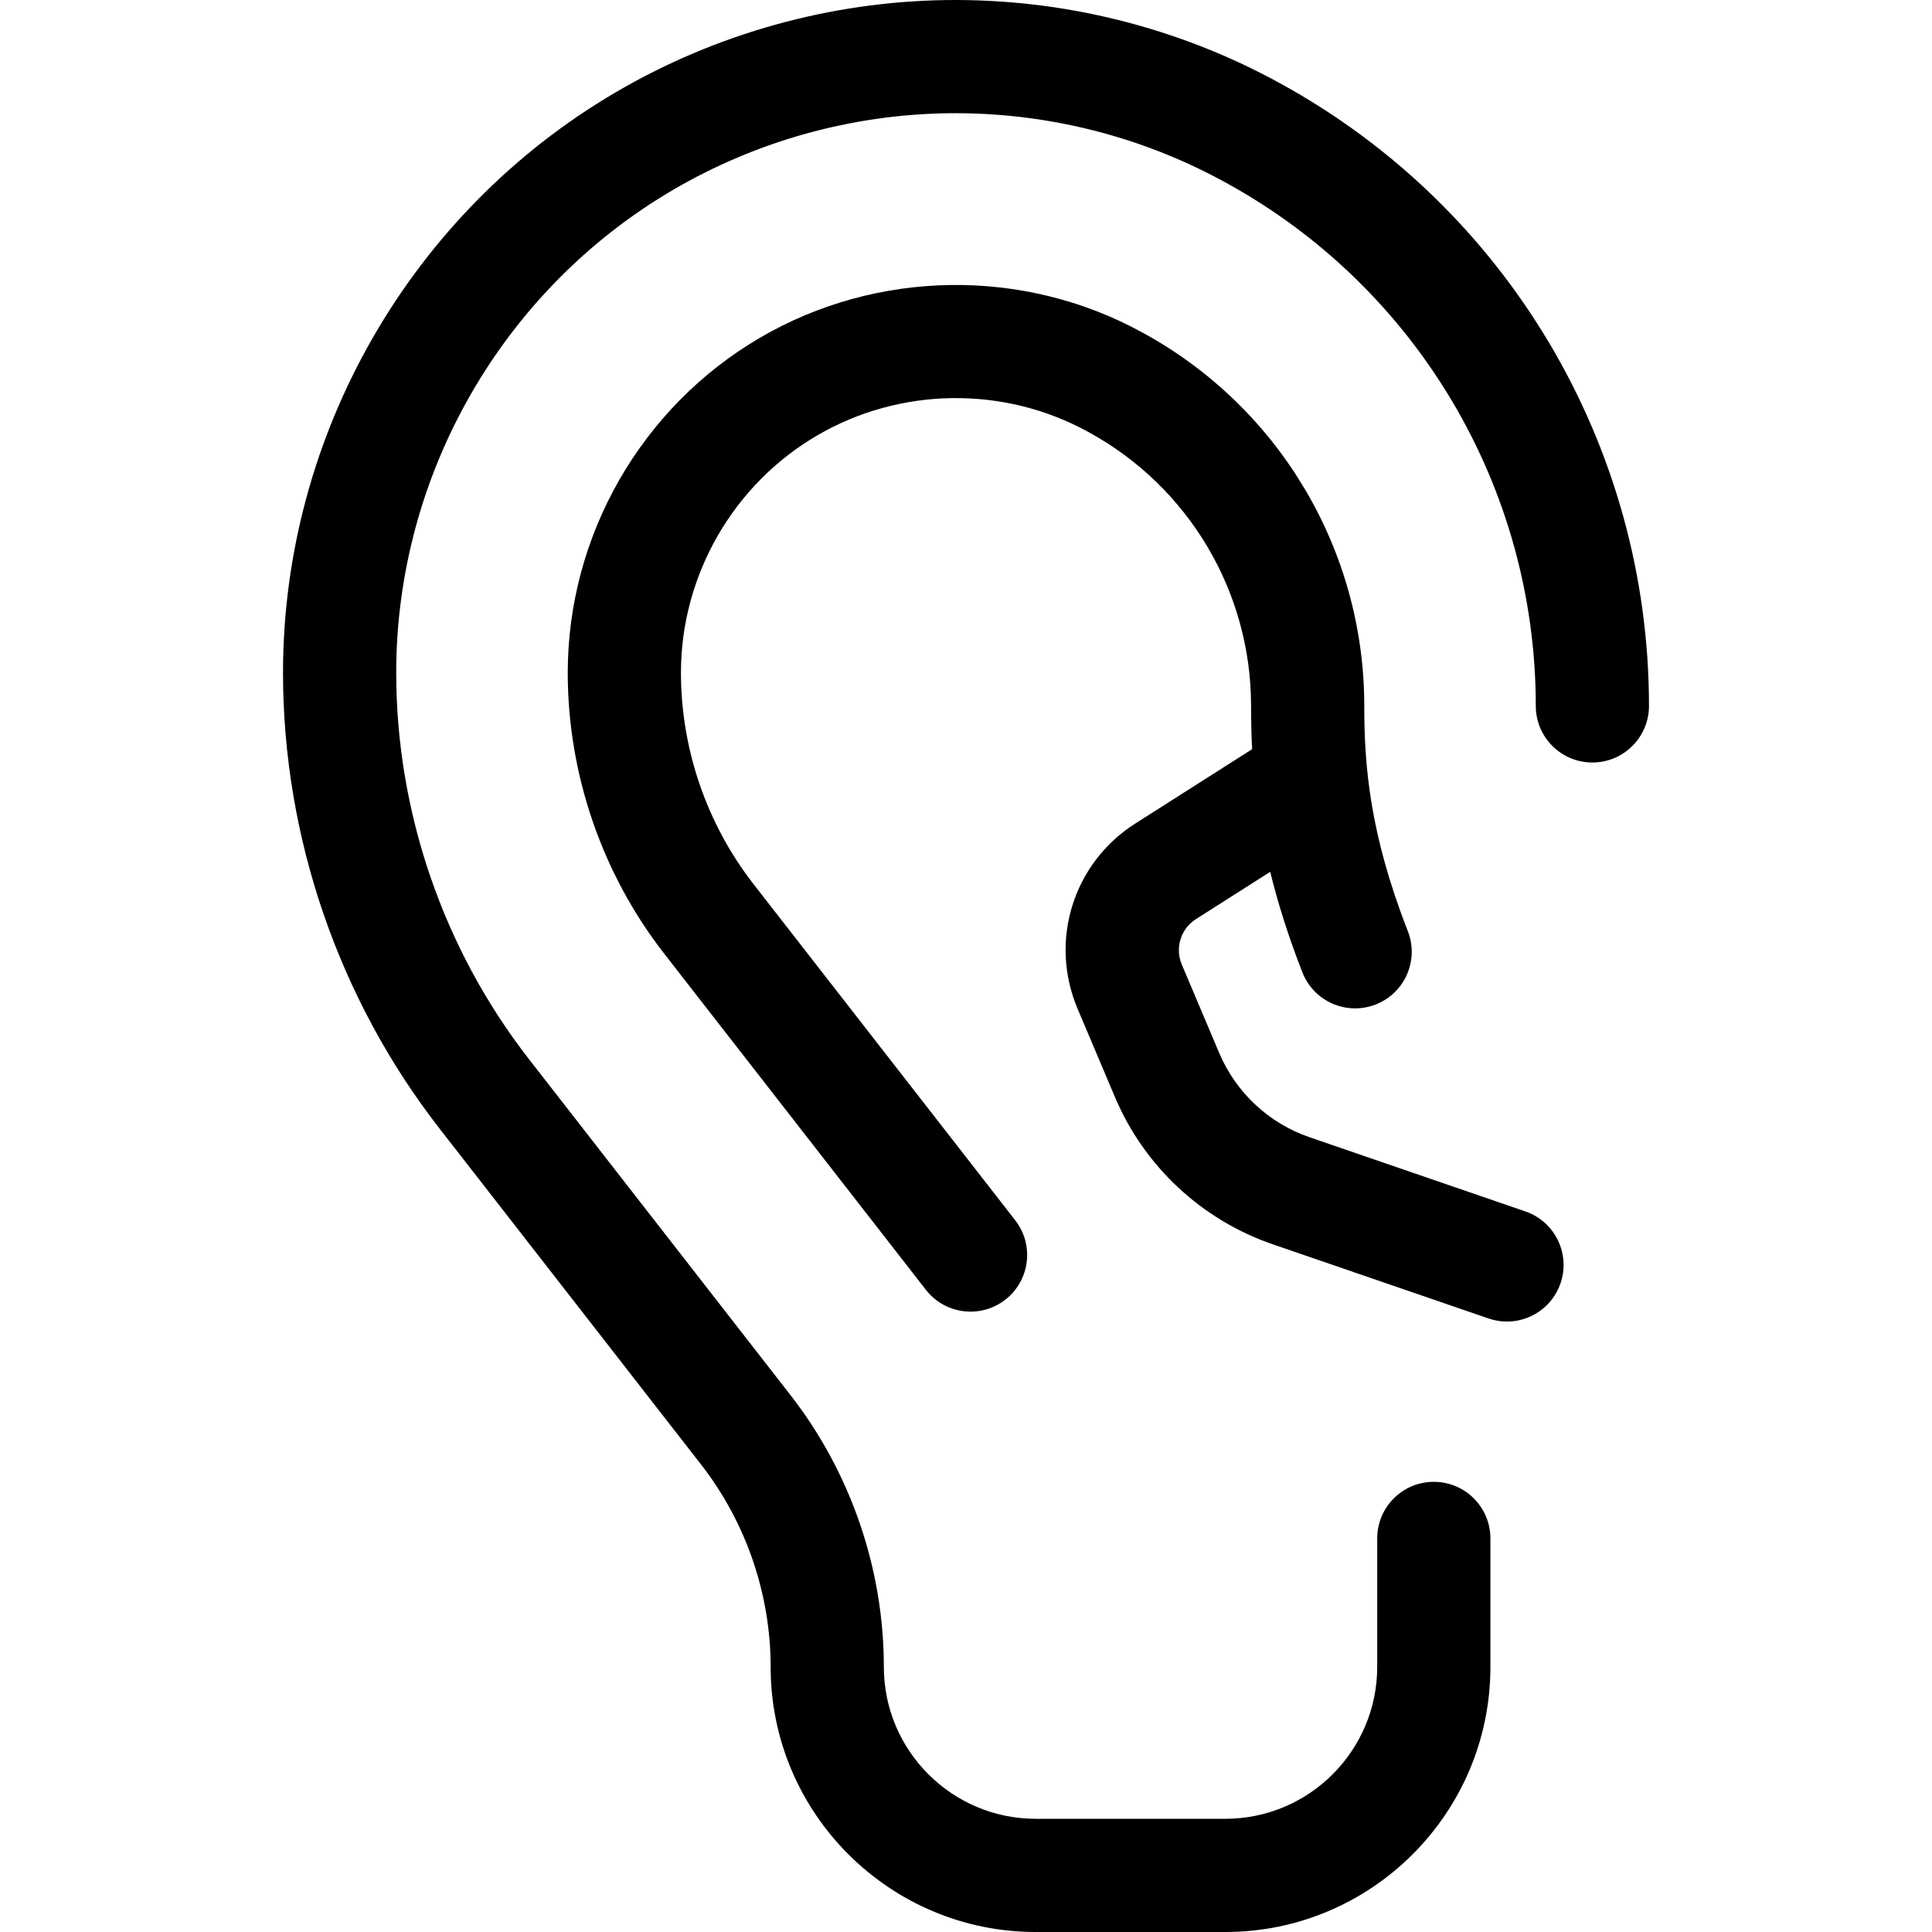
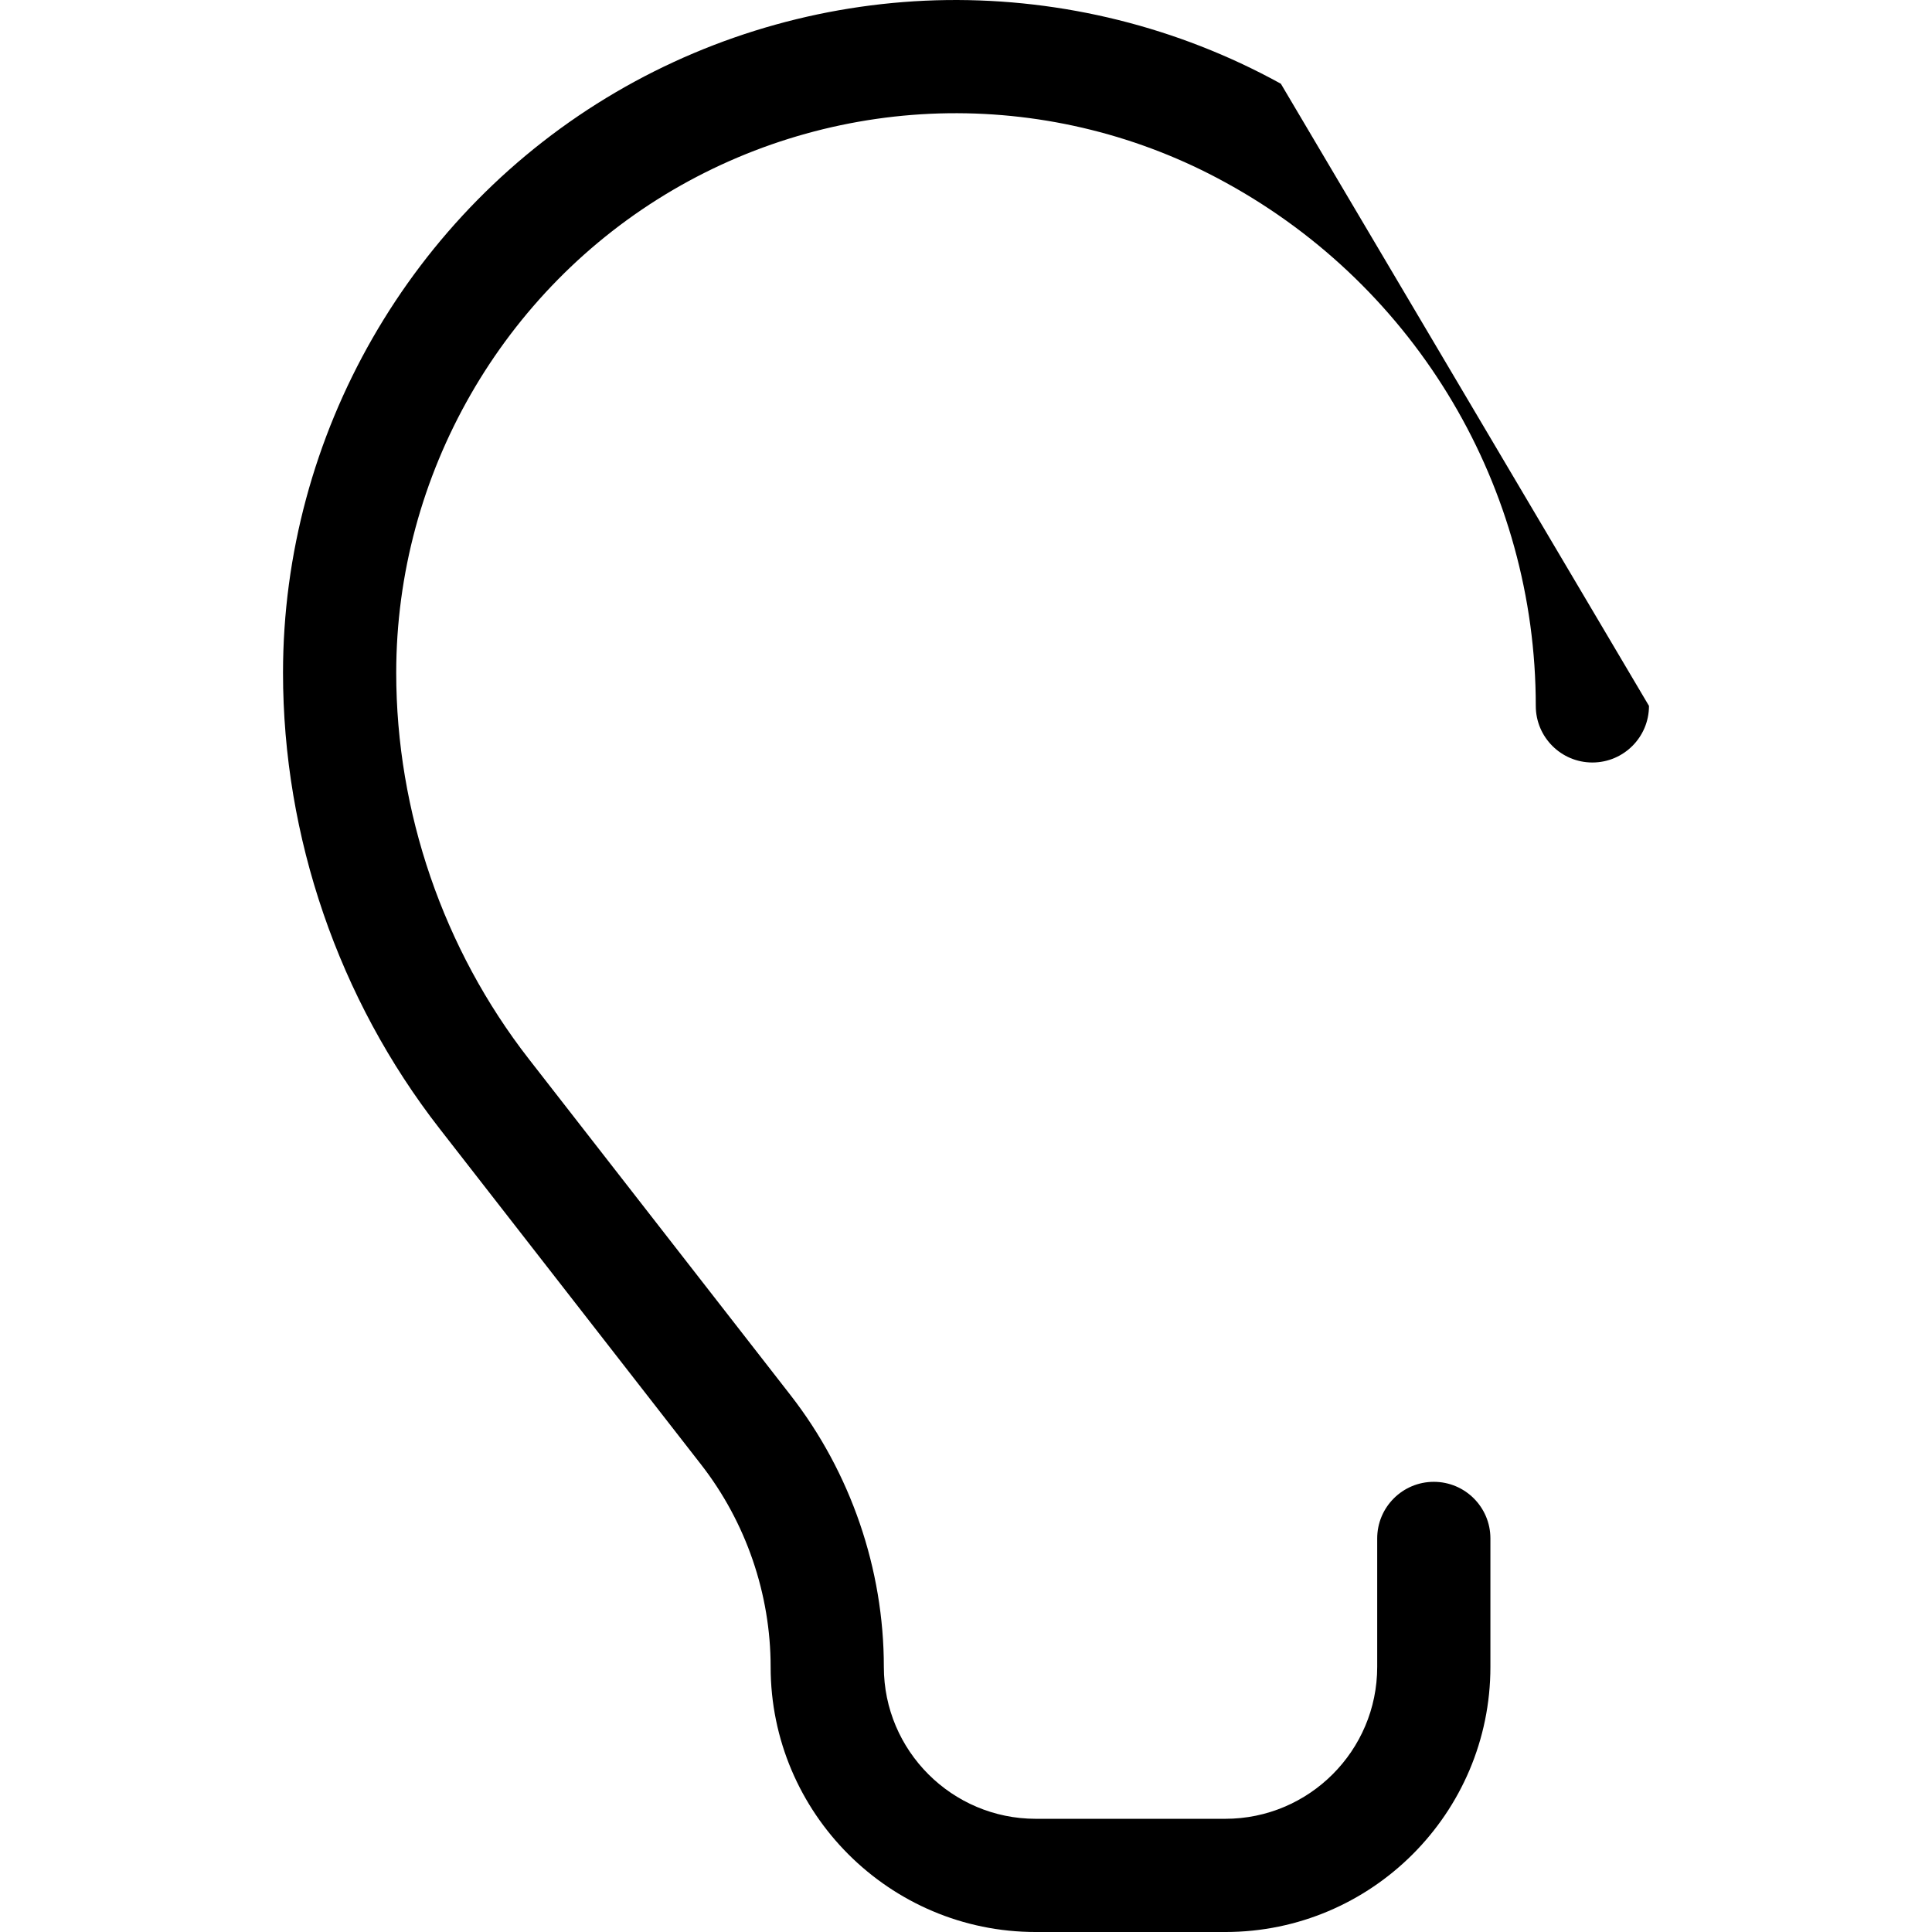
<svg xmlns="http://www.w3.org/2000/svg" id="Capa_1" height="512" viewBox="0 0 511.998 511.998" width="512">
-   <path d="m339.439 22.19-.333-.184c-26.964-14.804-57.491-22.386-88.232-21.991-30.759.418-61.052 8.849-87.603 24.381-54.446 31.848-88.27 90.817-88.27 153.896 0 43.532 14.728 86.425 41.47 120.778l69.356 89.091c11.865 15.241 18.399 34.272 18.399 53.589 0 38.735 31.514 70.249 70.249 70.249h50.246c38.735 0 70.249-31.514 70.249-70.249v-34.053c0-8.284-6.716-15-15-15s-15 6.716-15 15v34.053c0 22.193-18.056 40.249-40.249 40.249h-50.246c-22.193 0-40.249-18.056-40.249-40.249 0-25.959-8.781-51.535-24.728-72.018l-69.356-89.091c-22.661-29.111-35.142-65.46-35.142-102.351 0-52.463 28.132-101.511 73.417-128.001 22.084-12.918 47.279-19.93 72.862-20.277 25.625-.332 50.96 5.978 73.372 18.284l.333.184c50.586 27.775 82.01 80.879 82.01 138.588 0 8.284 6.716 15 15 15s15-6.716 15-15c.002-68.66-37.385-131.839-97.555-164.878z" />
-   <path d="m404.236 321.038-57.22-19.669c-10.762-3.699-19.477-11.831-23.91-22.311l-9.913-23.432c-1.868-4.415-.288-9.489 3.757-12.063l19.669-12.517c1.993 8.126 4.743 16.966 8.531 26.645 3.02 7.715 11.72 11.522 19.435 8.503s11.521-11.72 8.503-19.435c-10.146-25.929-11.544-44.013-11.544-59.692 0-41.118-22.39-78.955-58.431-98.744l-.368-.203c-31.49-17.29-70.335-16.753-101.377 1.403-31.403 18.372-50.912 52.385-50.912 88.767 0 26.827 9.076 53.26 25.556 74.428l69.355 89.092c2.957 3.8 7.378 5.787 11.847 5.787 3.22 0 6.466-1.033 9.203-3.165 6.537-5.089 7.711-14.513 2.622-21.05l-69.355-89.093c-12.399-15.927-19.228-35.814-19.228-55.999 0-25.769 13.817-49.859 36.06-62.871 21.987-12.861 49.495-13.243 71.788-1.004l.368.203c26.444 14.521 42.872 42.281 42.872 72.449 0 3.623.07 7.438.28 11.472l-30.98 19.716c-16.45 10.469-22.876 31.103-15.278 49.062l9.913 23.432c7.748 18.313 22.978 32.525 41.786 38.992l57.221 19.669c1.615.555 3.26.818 4.877.818 6.228 0 12.047-3.909 14.185-10.128 2.69-7.834-1.478-16.369-9.312-19.062z" />
+   <path d="m339.439 22.19-.333-.184c-26.964-14.804-57.491-22.386-88.232-21.991-30.759.418-61.052 8.849-87.603 24.381-54.446 31.848-88.27 90.817-88.27 153.896 0 43.532 14.728 86.425 41.47 120.778l69.356 89.091c11.865 15.241 18.399 34.272 18.399 53.589 0 38.735 31.514 70.249 70.249 70.249h50.246c38.735 0 70.249-31.514 70.249-70.249v-34.053c0-8.284-6.716-15-15-15s-15 6.716-15 15v34.053c0 22.193-18.056 40.249-40.249 40.249h-50.246c-22.193 0-40.249-18.056-40.249-40.249 0-25.959-8.781-51.535-24.728-72.018l-69.356-89.091c-22.661-29.111-35.142-65.46-35.142-102.351 0-52.463 28.132-101.511 73.417-128.001 22.084-12.918 47.279-19.93 72.862-20.277 25.625-.332 50.96 5.978 73.372 18.284l.333.184c50.586 27.775 82.01 80.879 82.01 138.588 0 8.284 6.716 15 15 15s15-6.716 15-15z" />
</svg>